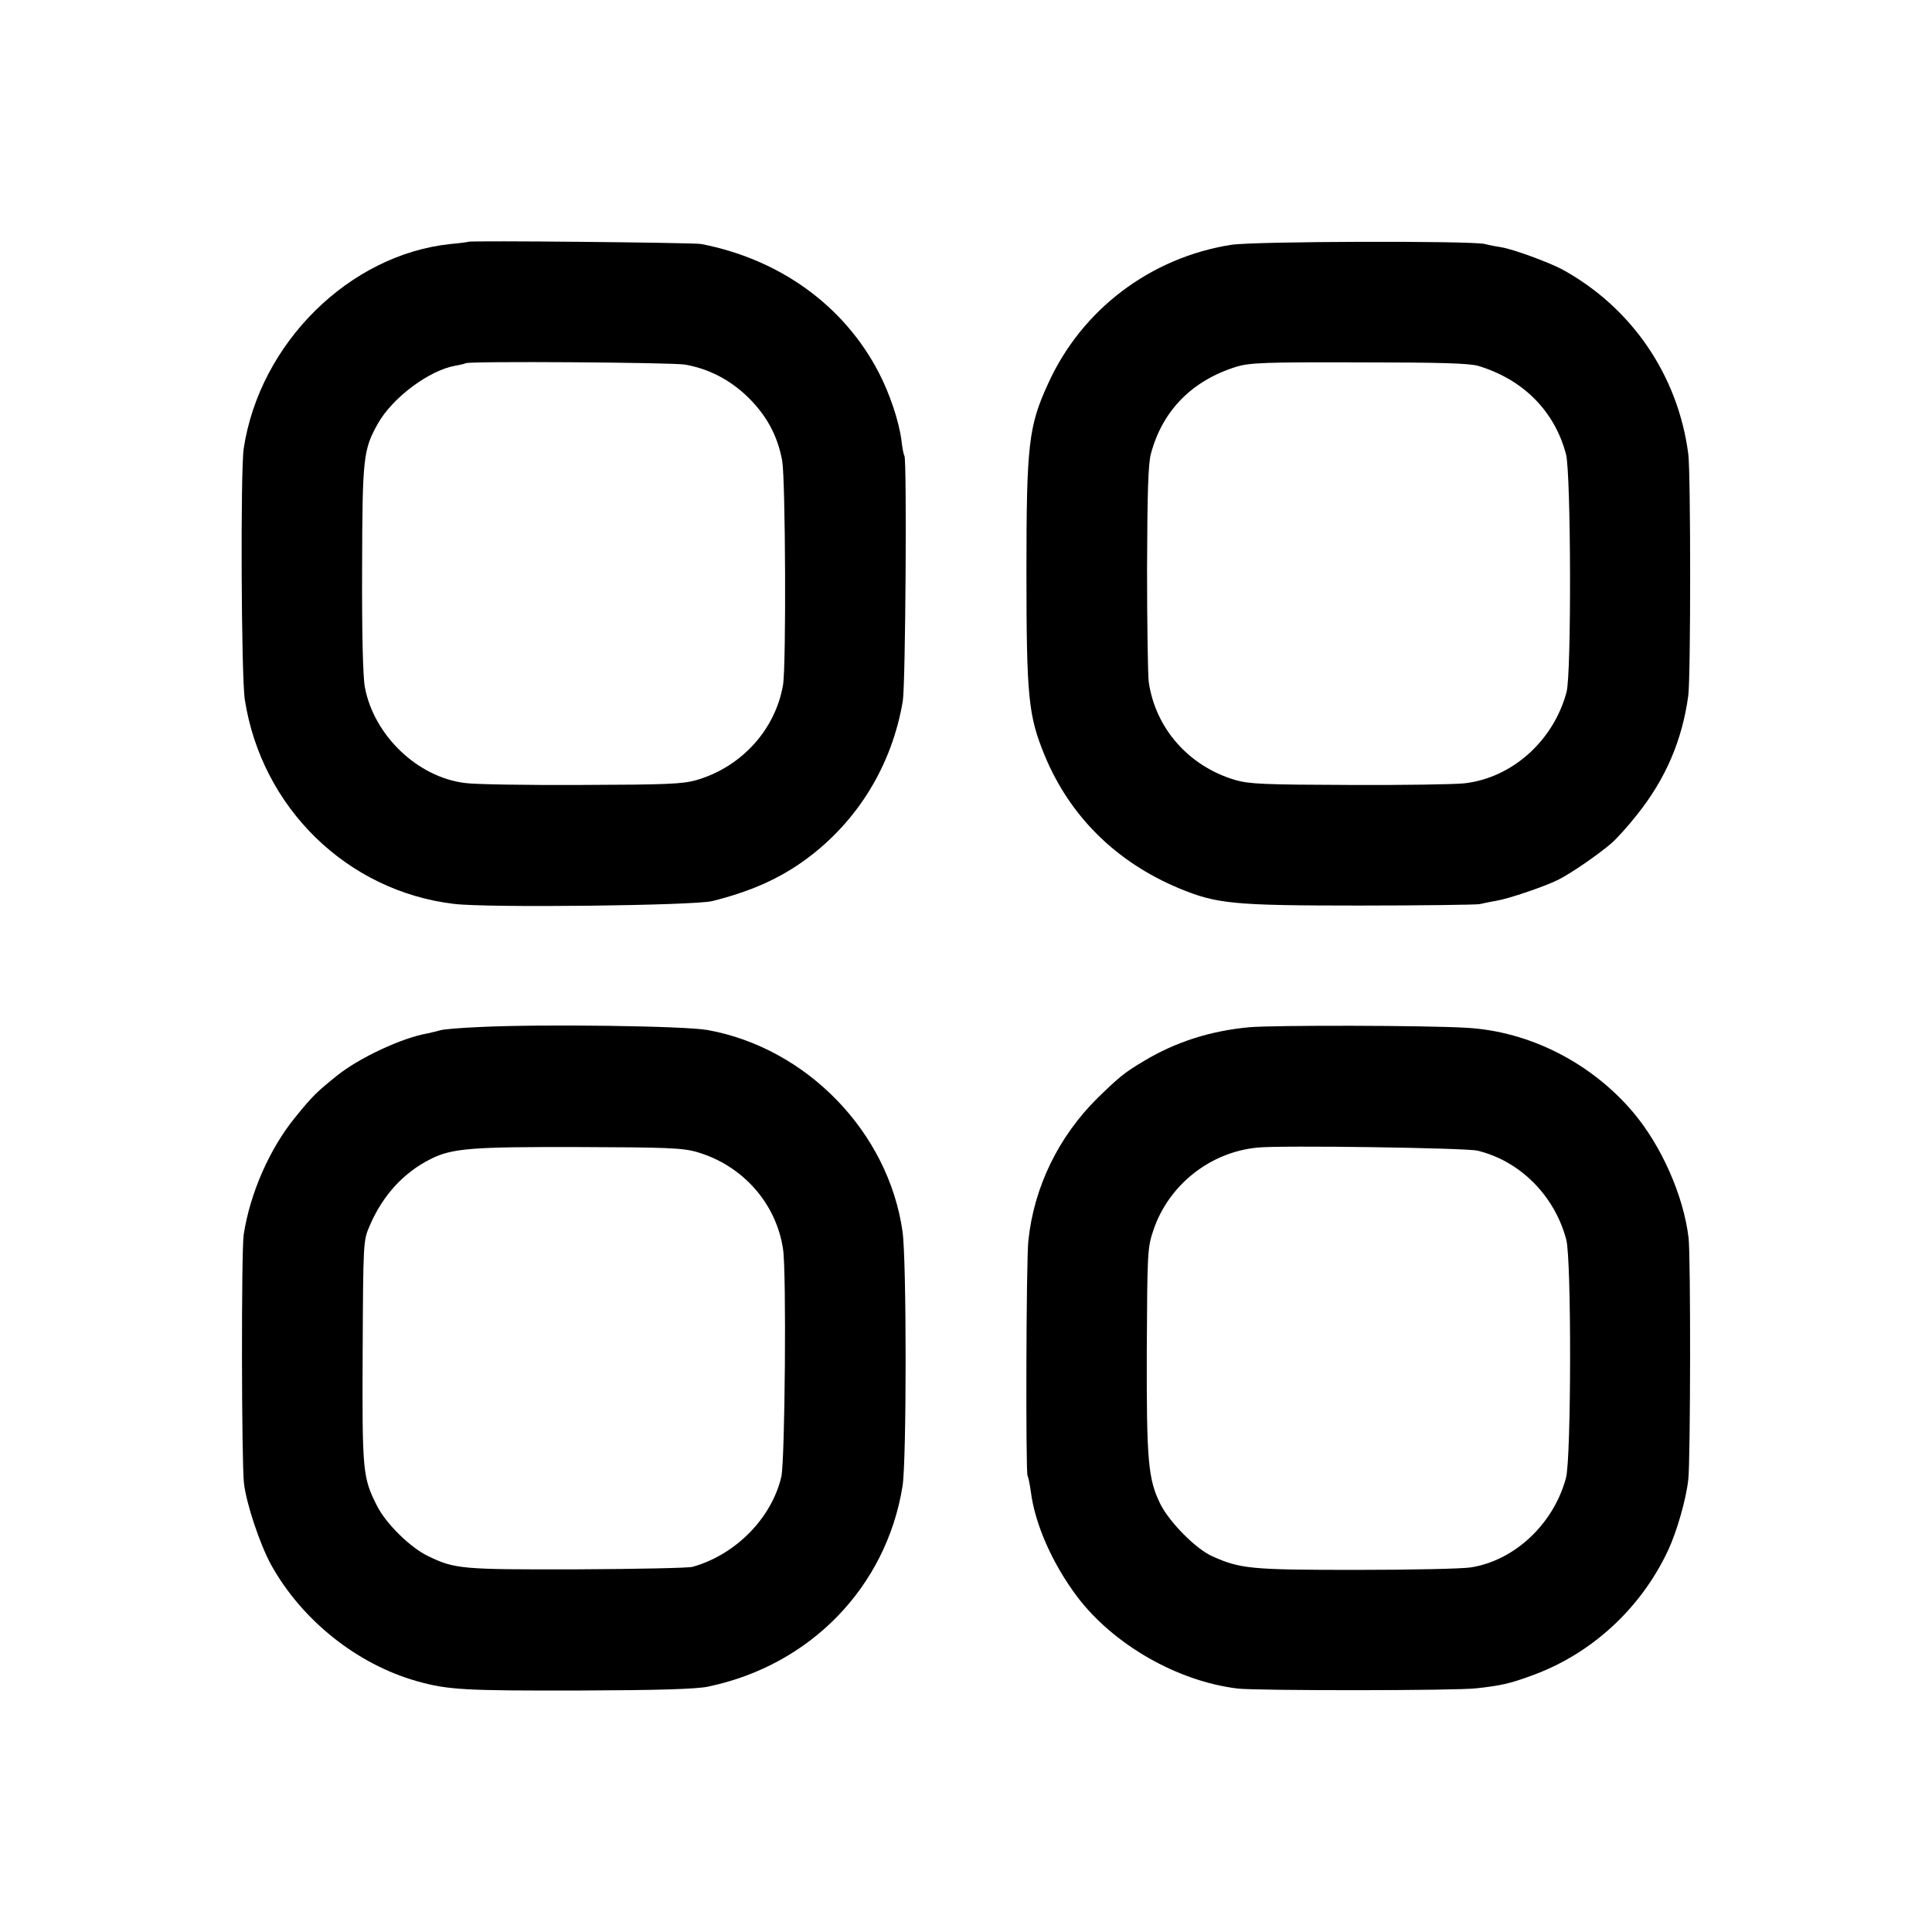
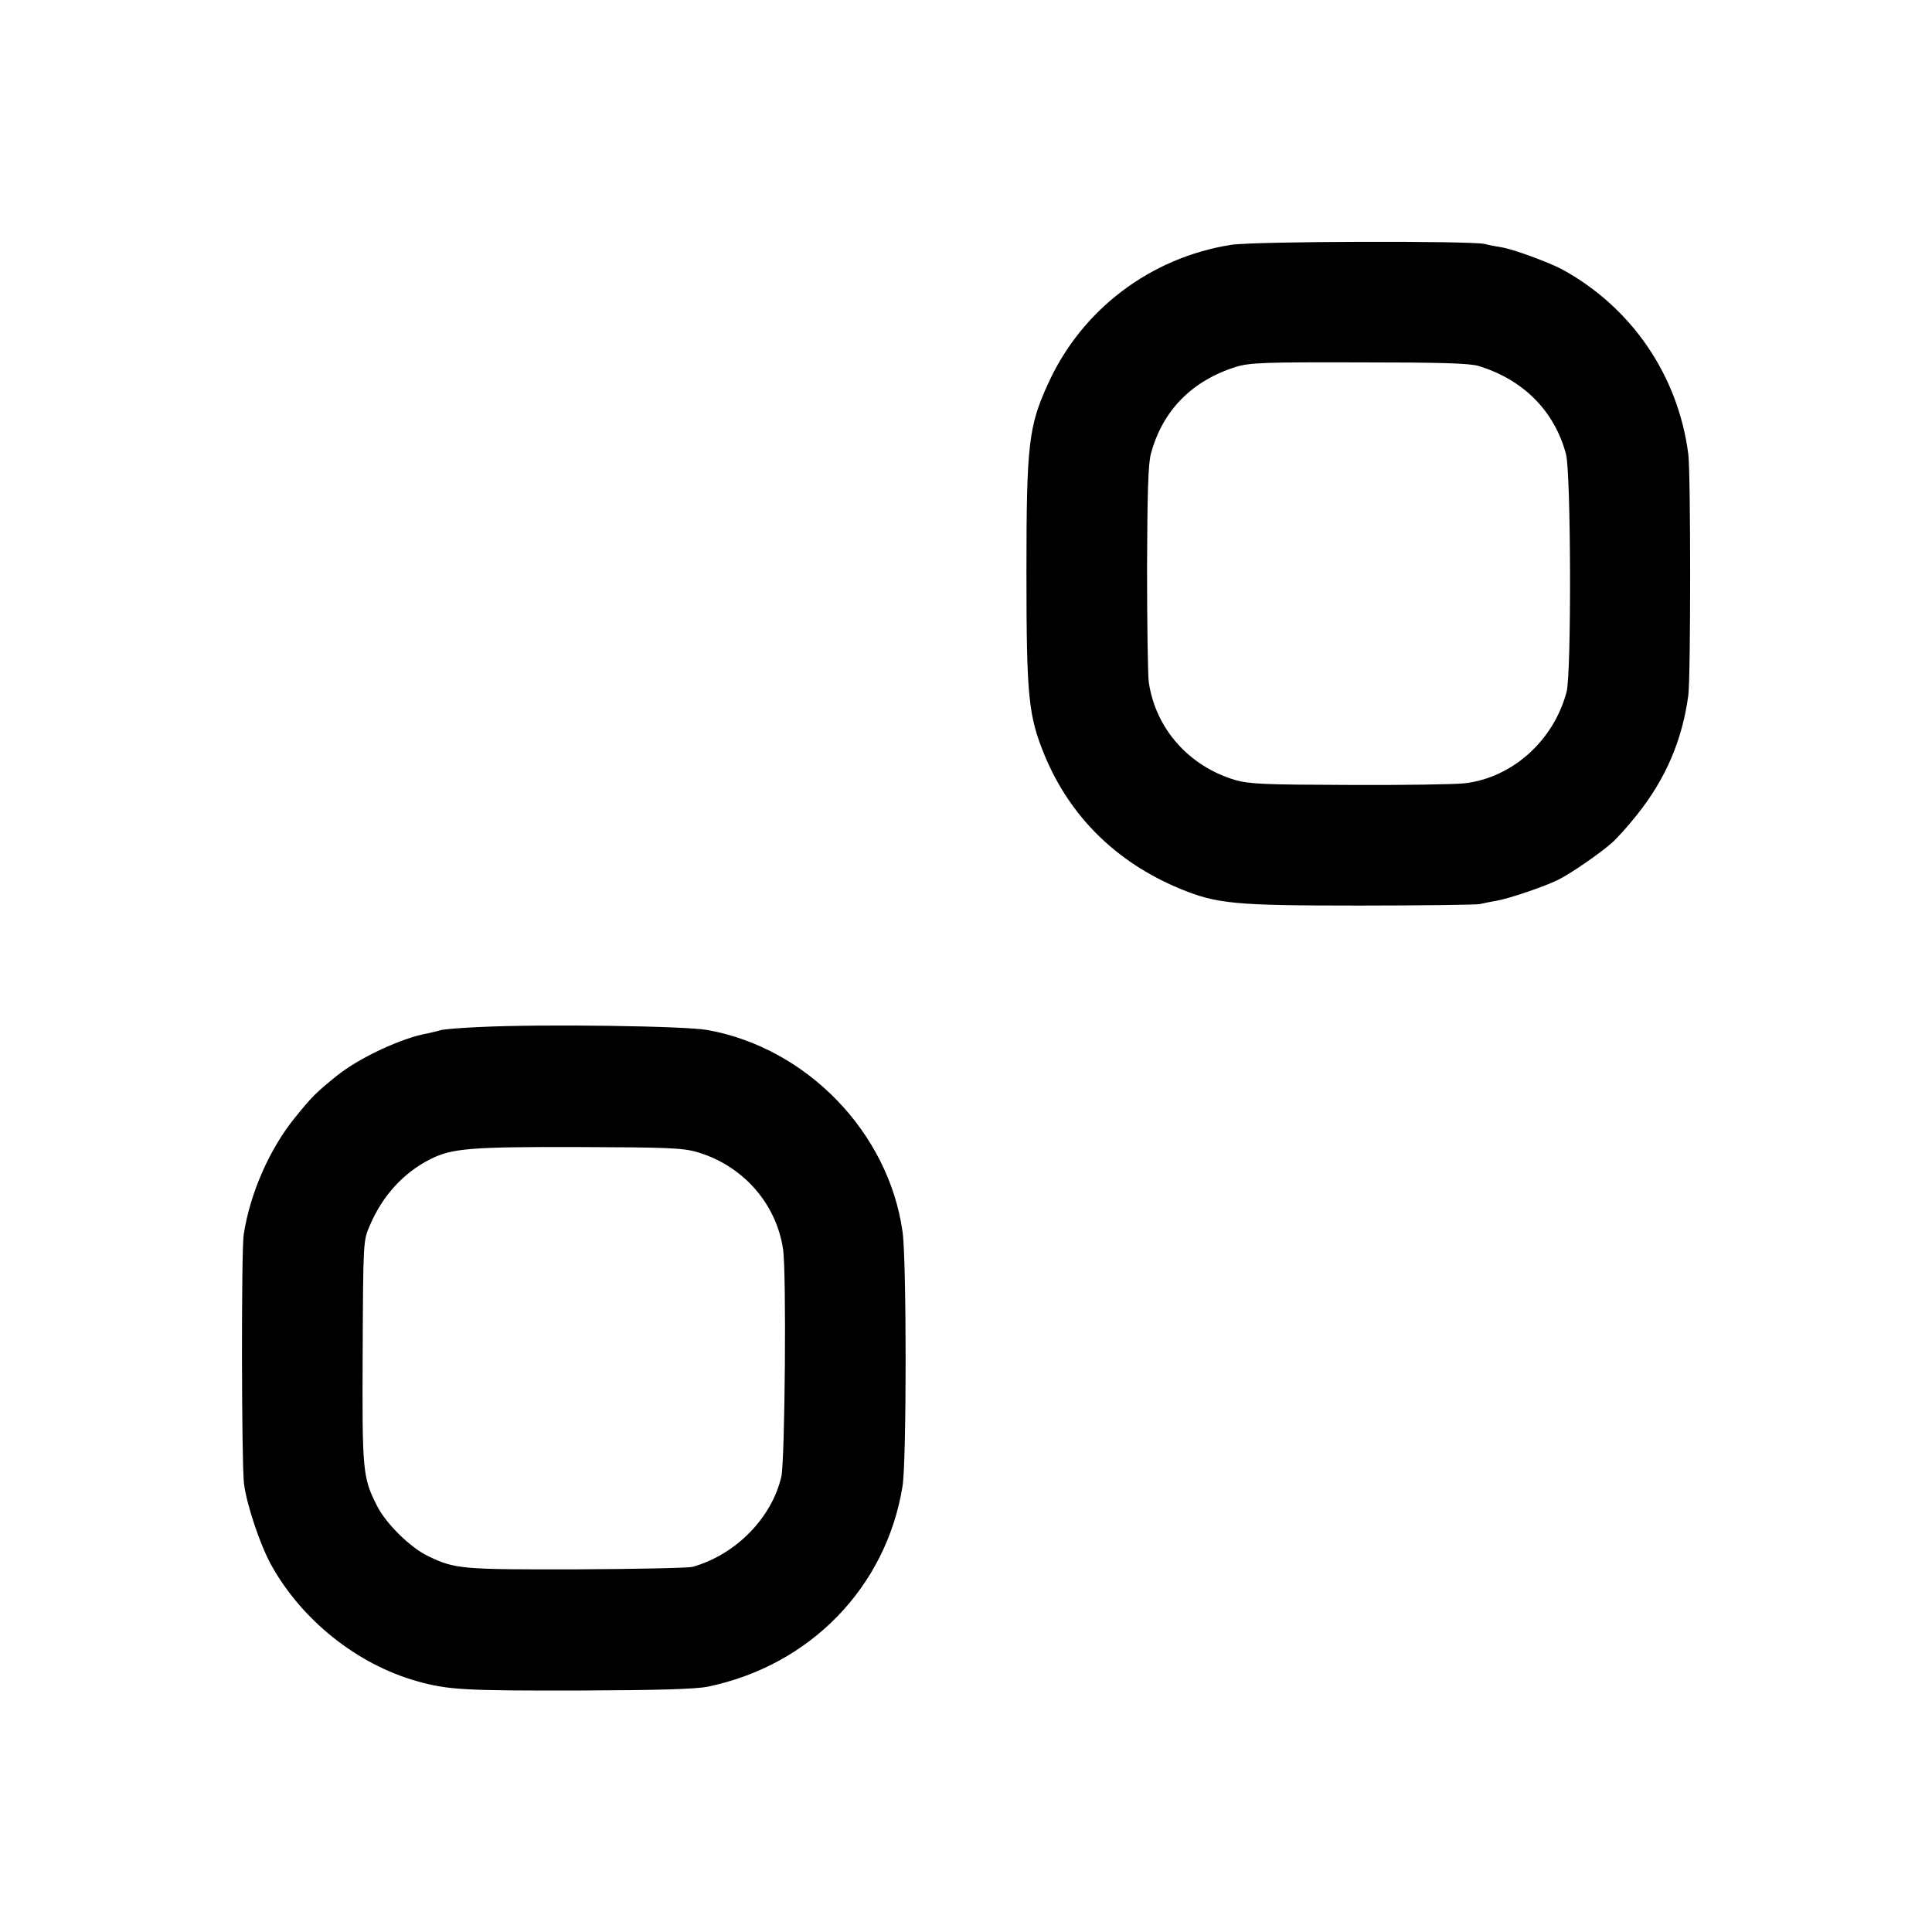
<svg xmlns="http://www.w3.org/2000/svg" version="1.0" width="700pt" height="700pt" viewBox="0 0 700 700" preserveAspectRatio="xMidYMid meet">
  <g transform="translate(0,700) scale(0.1,-0.1)" fill="#000000" stroke="none">
-     <path d="M1697 6124 c-1 -1 -30 -5 -64 -8 -367 -38 -692 -359 -750 -741 -12 -82 -9 -827 4 -910 61 -392 371 -694 758 -740 122 -15 868 -6 935 10 140 35 246 82 342 153 187 138 310 341 349 572 10 62 15 871 6 888 -3 4 -8 30 -11 57 -9 69 -42 168 -82 245 -126 243 -359 411 -644 466 -29 5 -837 13 -843 8z m785 -445 c86 -15 163 -55 228 -118 68 -67 107 -139 124 -230 12 -69 15 -741 3 -813 -28 -162 -150 -296 -312 -344 -52 -15 -109 -17 -420 -18 -198 -1 -387 2 -420 7 -172 21 -330 172 -363 347 -7 34 -11 201 -10 430 1 403 4 430 57 525 53 94 185 193 281 210 19 3 36 8 38 9 8 8 744 3 794 -5z" />
-     <path d="M4461 6113 c-292 -46 -542 -234 -664 -504 -70 -153 -78 -219 -78 -679 0 -457 7 -523 66 -667 92 -222 260 -387 488 -482 136 -56 195 -62 652 -62 226 0 421 3 435 5 14 3 41 9 60 12 48 8 176 52 225 76 48 24 149 94 195 134 18 16 60 62 92 103 103 129 163 269 185 431 9 69 9 807 0 875 -37 285 -205 531 -457 669 -47 25 -176 73 -220 80 -19 3 -46 8 -60 12 -51 12 -835 10 -919 -3z m896 -439 c162 -49 276 -164 317 -320 18 -70 20 -793 2 -861 -47 -177 -197 -311 -369 -331 -34 -4 -222 -7 -417 -6 -308 1 -363 3 -415 18 -168 50 -289 187 -313 356 -3 25 -6 210 -6 411 1 273 4 379 14 415 42 157 149 265 309 315 49 15 105 17 445 16 289 0 401 -3 433 -13z" />
+     <path d="M4461 6113 c-292 -46 -542 -234 -664 -504 -70 -153 -78 -219 -78 -679 0 -457 7 -523 66 -667 92 -222 260 -387 488 -482 136 -56 195 -62 652 -62 226 0 421 3 435 5 14 3 41 9 60 12 48 8 176 52 225 76 48 24 149 94 195 134 18 16 60 62 92 103 103 129 163 269 185 431 9 69 9 807 0 875 -37 285 -205 531 -457 669 -47 25 -176 73 -220 80 -19 3 -46 8 -60 12 -51 12 -835 10 -919 -3z m896 -439 c162 -49 276 -164 317 -320 18 -70 20 -793 2 -861 -47 -177 -197 -311 -369 -331 -34 -4 -222 -7 -417 -6 -308 1 -363 3 -415 18 -168 50 -289 187 -313 356 -3 25 -6 210 -6 411 1 273 4 379 14 415 42 157 149 265 309 315 49 15 105 17 445 16 289 0 401 -3 433 -13" />
    <path d="M1740 3279 c-69 -3 -134 -8 -145 -12 -11 -3 -31 -8 -45 -11 -93 -16 -248 -88 -330 -154 -73 -59 -88 -73 -151 -151 -92 -113 -163 -274 -186 -424 -9 -58 -8 -828 1 -902 9 -75 58 -221 98 -294 111 -201 312 -361 528 -422 113 -32 174 -35 595 -34 277 1 418 5 460 14 371 77 646 361 705 726 15 90 15 822 0 923 -51 360 -347 665 -706 730 -83 15 -598 22 -824 11z m785 -453 c165 -48 287 -185 312 -351 13 -82 7 -767 -6 -825 -35 -151 -167 -284 -322 -327 -13 -4 -201 -8 -418 -9 -418 -1 -442 1 -538 47 -66 31 -154 118 -187 183 -52 103 -54 123 -52 558 2 401 2 403 26 458 46 108 122 191 219 240 79 40 150 45 539 44 317 -1 375 -3 427 -18z" />
-     <path d="M4525 3278 c-139 -13 -265 -53 -380 -122 -71 -42 -91 -59 -168 -134 -141 -139 -231 -323 -251 -517 -8 -68 -10 -841 -3 -852 3 -5 8 -30 12 -58 15 -118 78 -260 167 -379 131 -174 364 -308 583 -334 68 -8 796 -8 865 1 89 10 120 17 194 44 218 77 399 242 499 454 32 68 66 185 74 259 8 70 9 808 1 875 -18 152 -98 333 -200 454 -152 180 -376 294 -603 307 -141 9 -701 10 -790 2z m828 -447 c154 -37 280 -163 322 -323 19 -73 18 -789 -1 -862 -44 -166 -185 -300 -345 -325 -30 -5 -217 -9 -417 -9 -383 0 -419 4 -521 50 -59 27 -152 121 -186 187 -45 91 -51 153 -50 556 2 356 2 373 24 438 55 163 204 282 376 299 86 9 755 -1 798 -11z" />
  </g>
</svg>